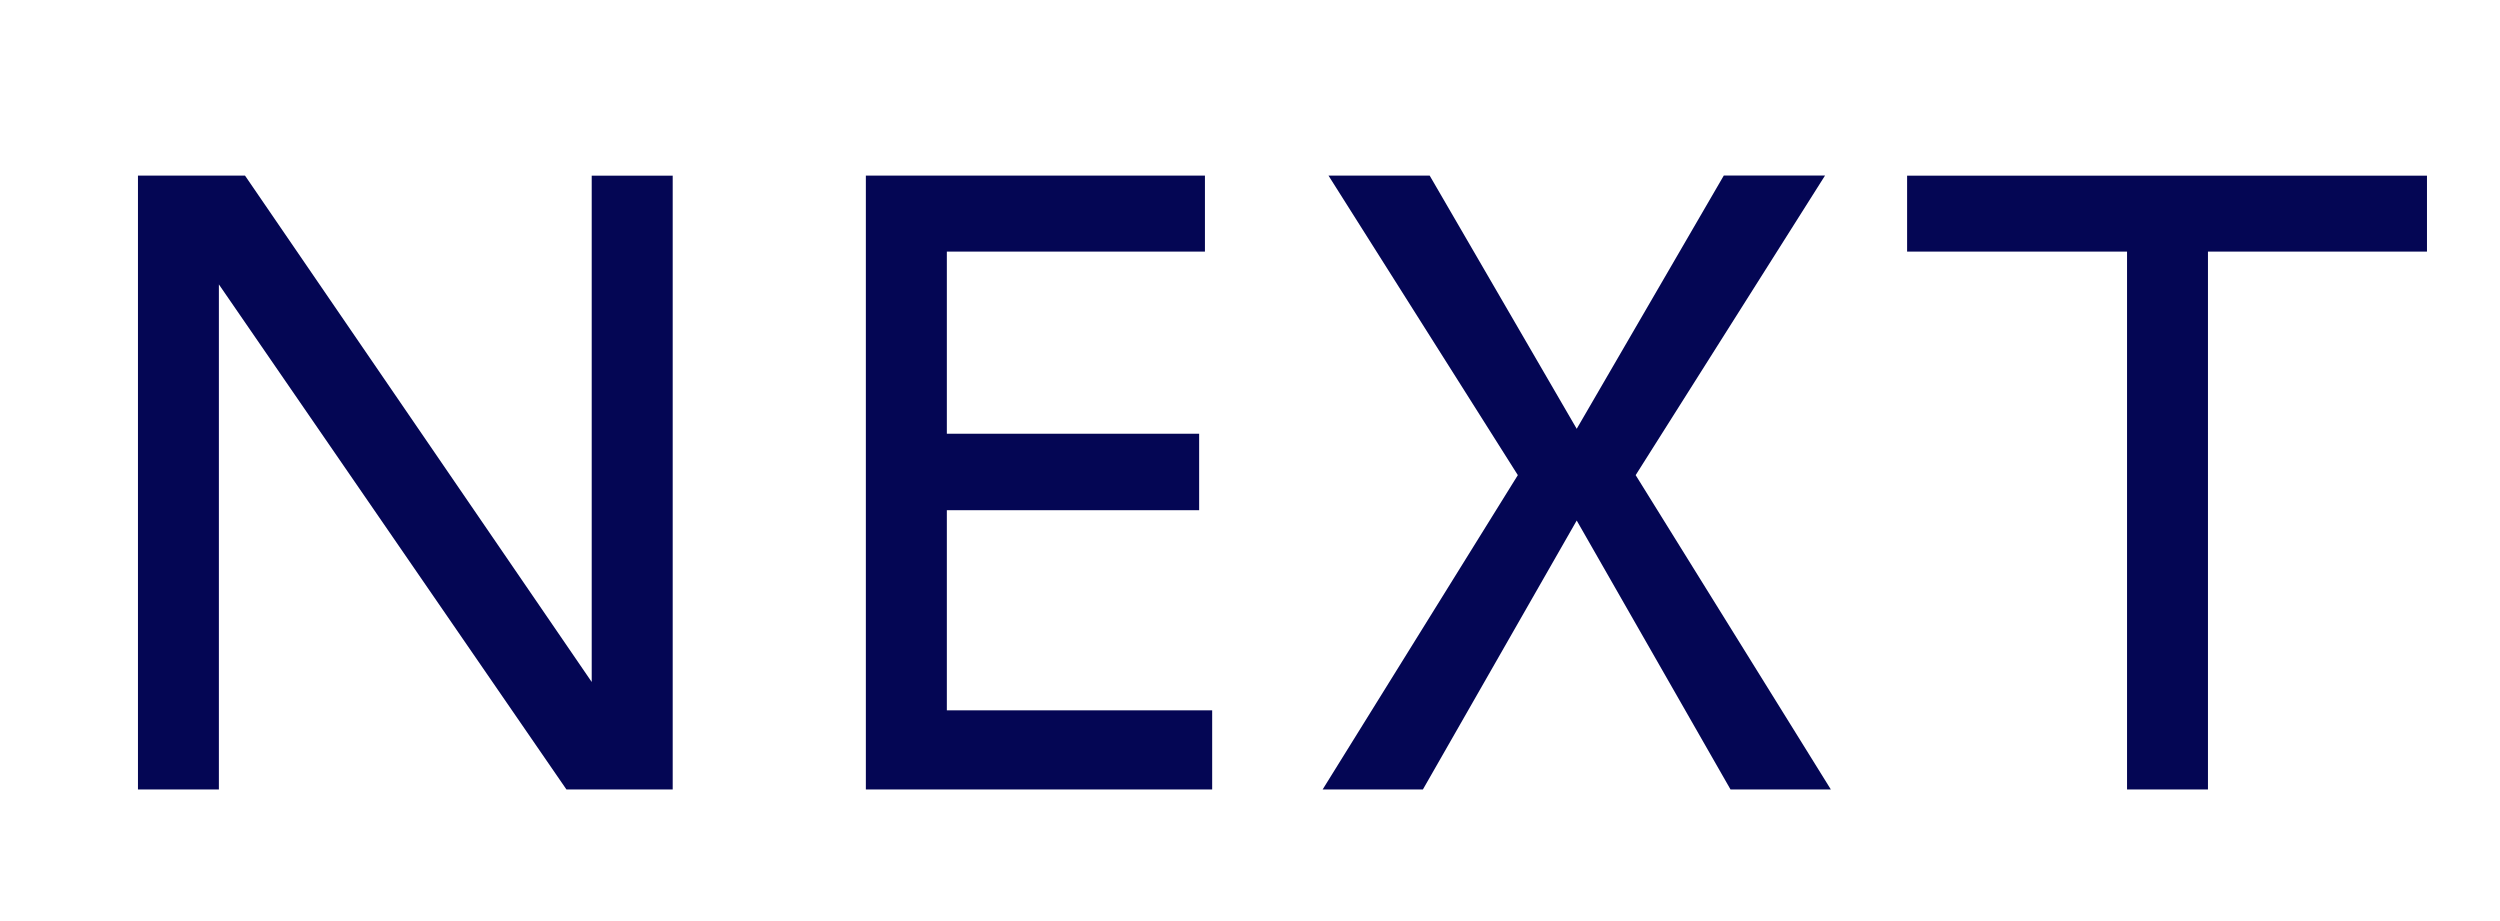
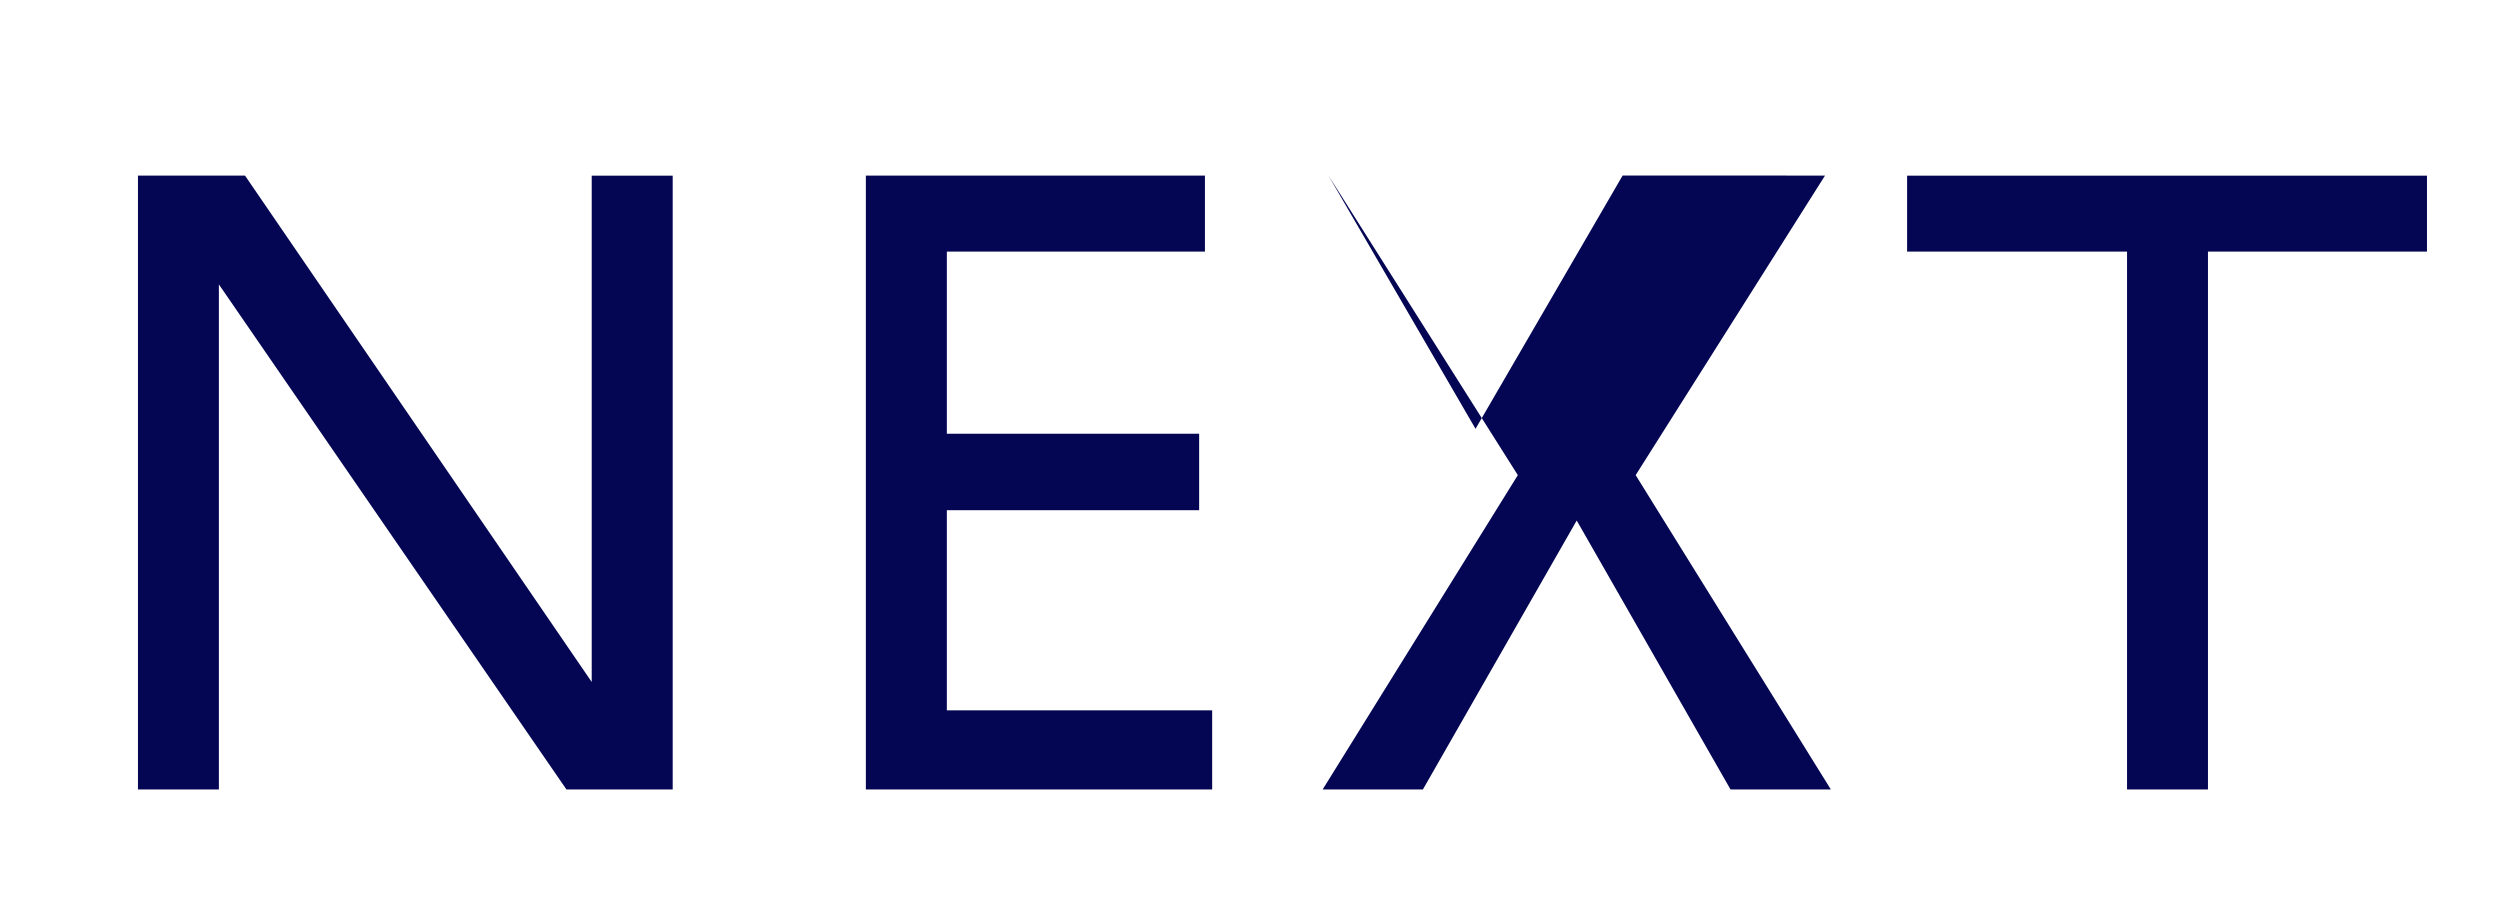
<svg xmlns="http://www.w3.org/2000/svg" width="38" height="14" viewBox="0 0 38 14">
-   <path fill="#040654" fill-rule="evenodd" d="M10.225 2.669V12H8.61L3.327 4.323V12h-1.23V2.669h1.627l5.27 7.697V2.67h1.23zm8.09 0v1.155h-3.923v2.769h3.835v1.162h-3.835v3.042h4.033V12h-5.264V2.669h5.155zm9.425 0l-2.878 4.553L27.829 12h-1.525l-2.338-4.088L21.628 12h-1.524l2.967-4.778-2.878-4.553h1.538l2.235 3.849 2.236-3.85h1.538zm9.15 0v1.155h-3.329V12h-1.23V3.824h-3.343V2.67h7.902z" />
+   <path fill="#040654" fill-rule="evenodd" d="M10.225 2.669V12H8.61L3.327 4.323V12h-1.23V2.669h1.627l5.27 7.697V2.67h1.23zm8.09 0v1.155h-3.923v2.769h3.835v1.162h-3.835v3.042h4.033V12h-5.264V2.669h5.155zm9.425 0l-2.878 4.553L27.829 12h-1.525l-2.338-4.088L21.628 12h-1.524l2.967-4.778-2.878-4.553l2.235 3.849 2.236-3.85h1.538zm9.15 0v1.155h-3.329V12h-1.23V3.824h-3.343V2.67h7.902z" />
</svg>